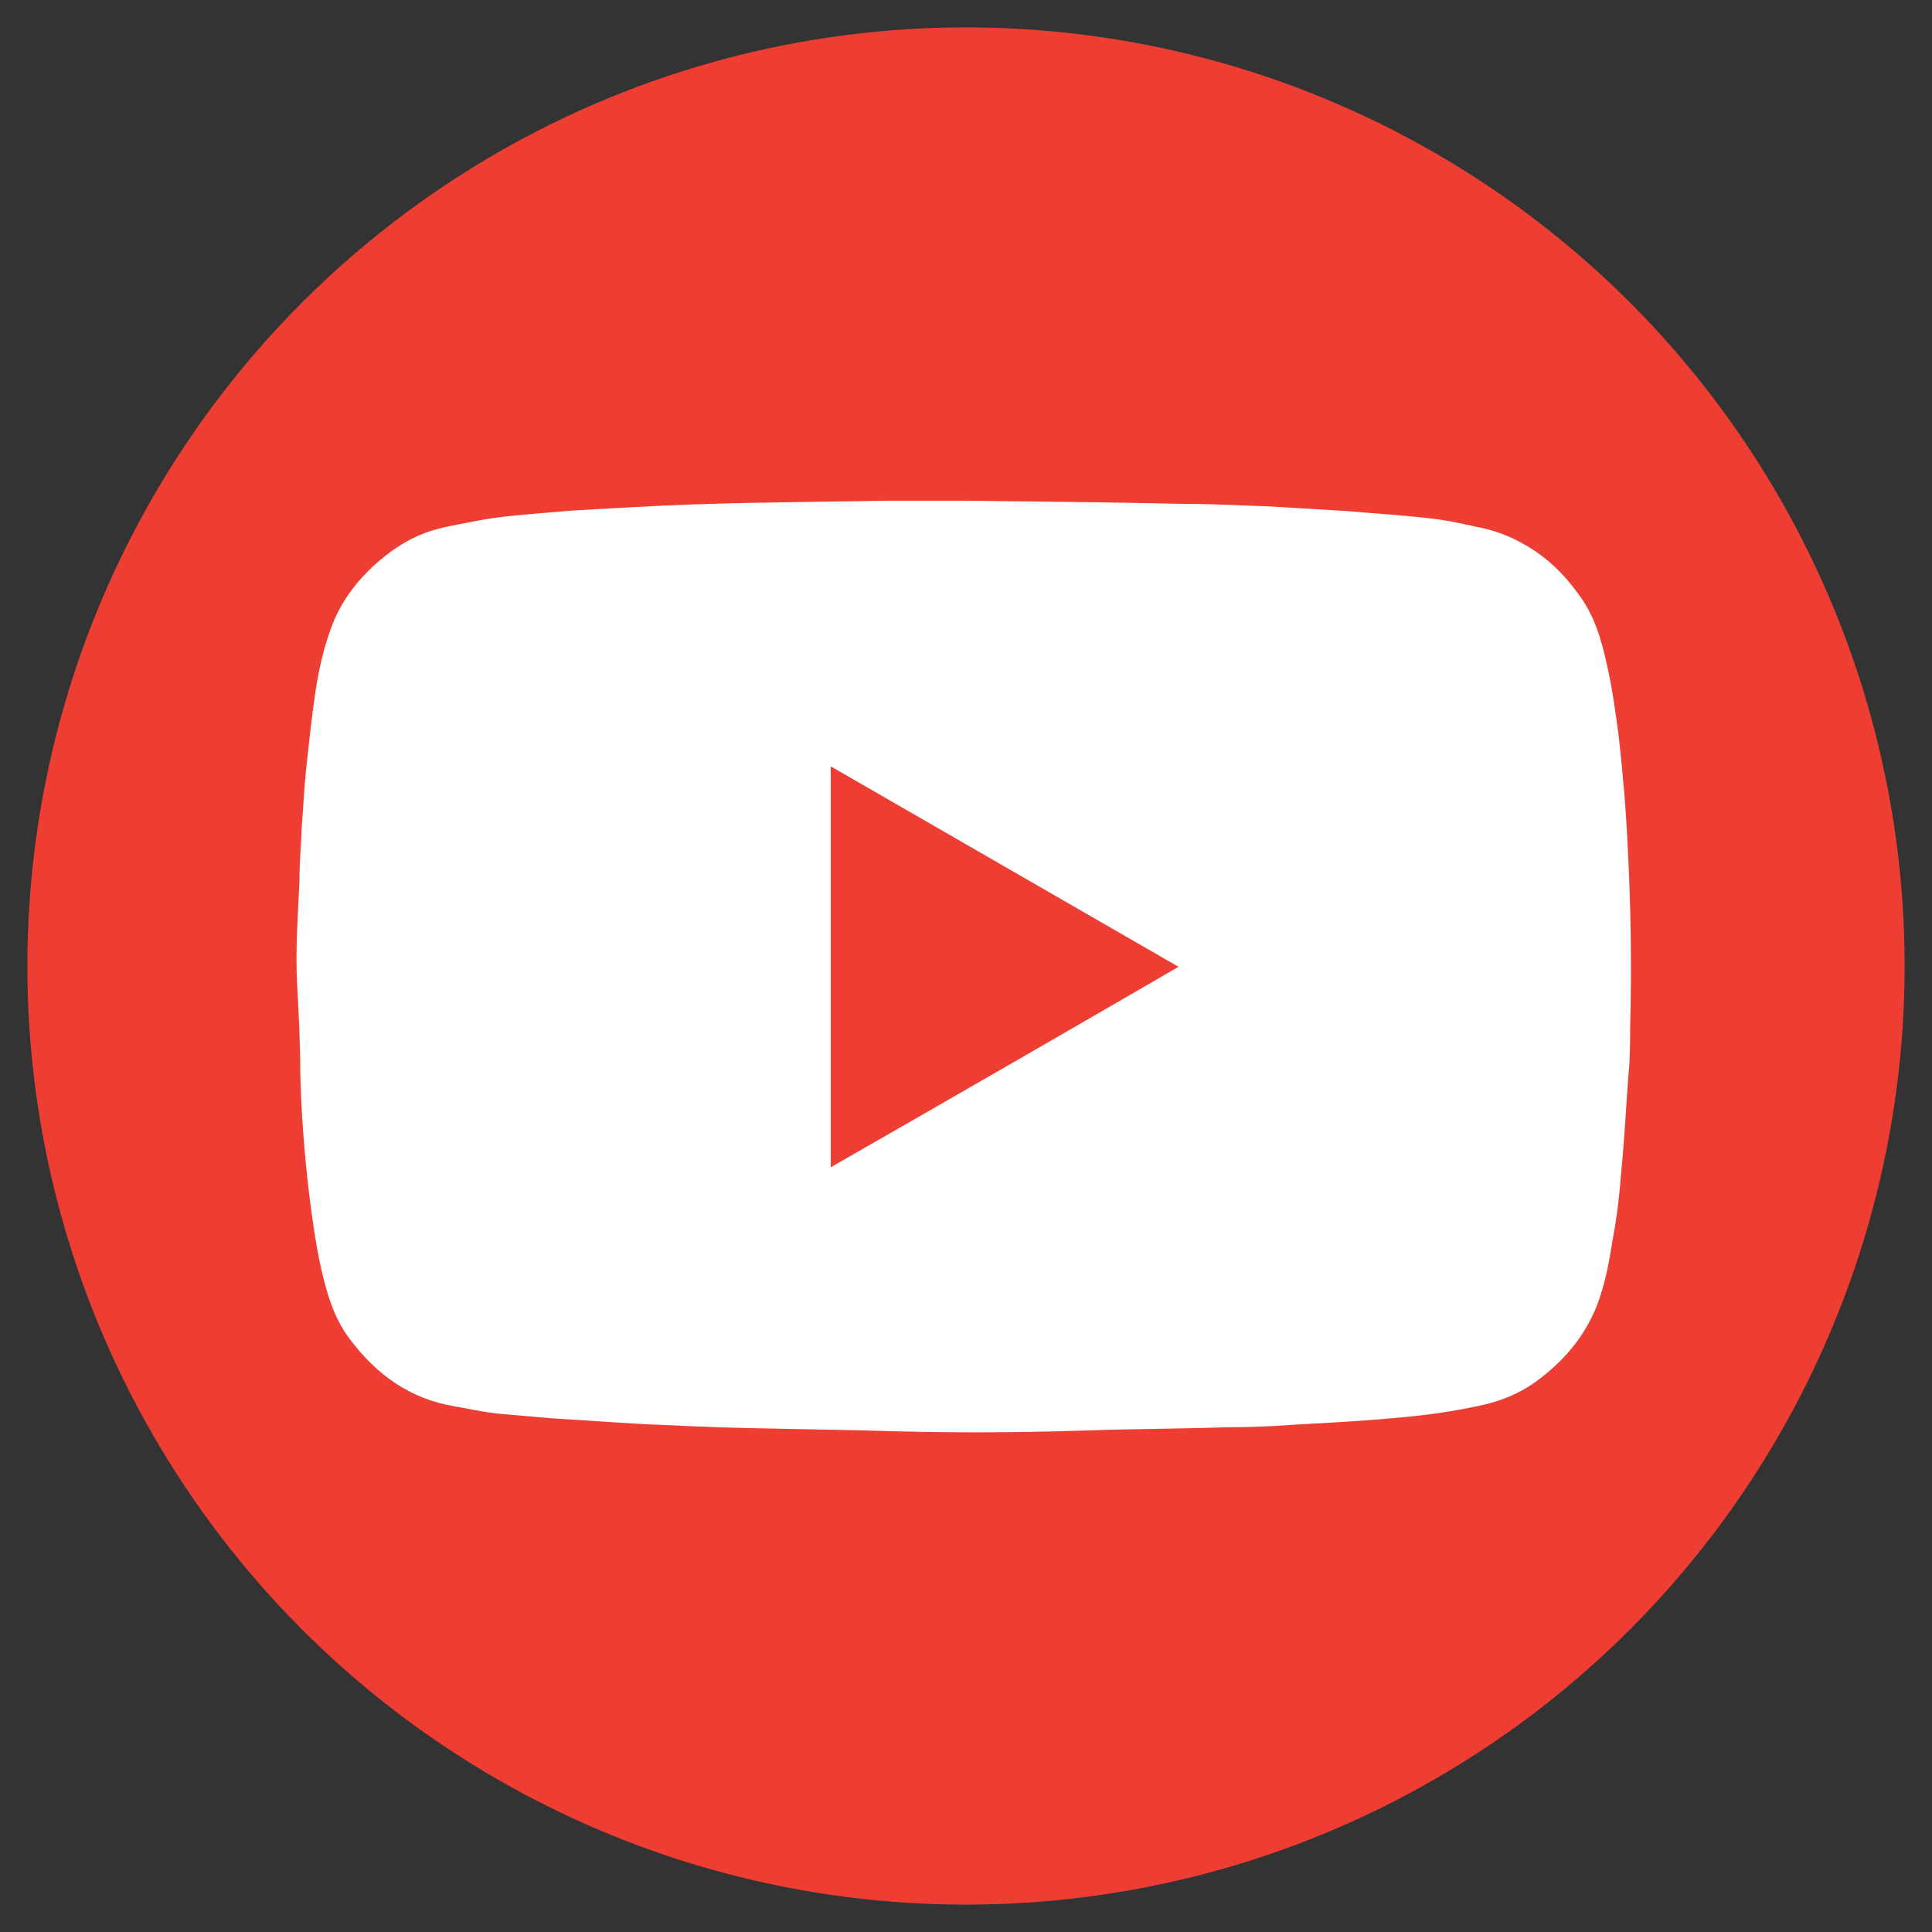
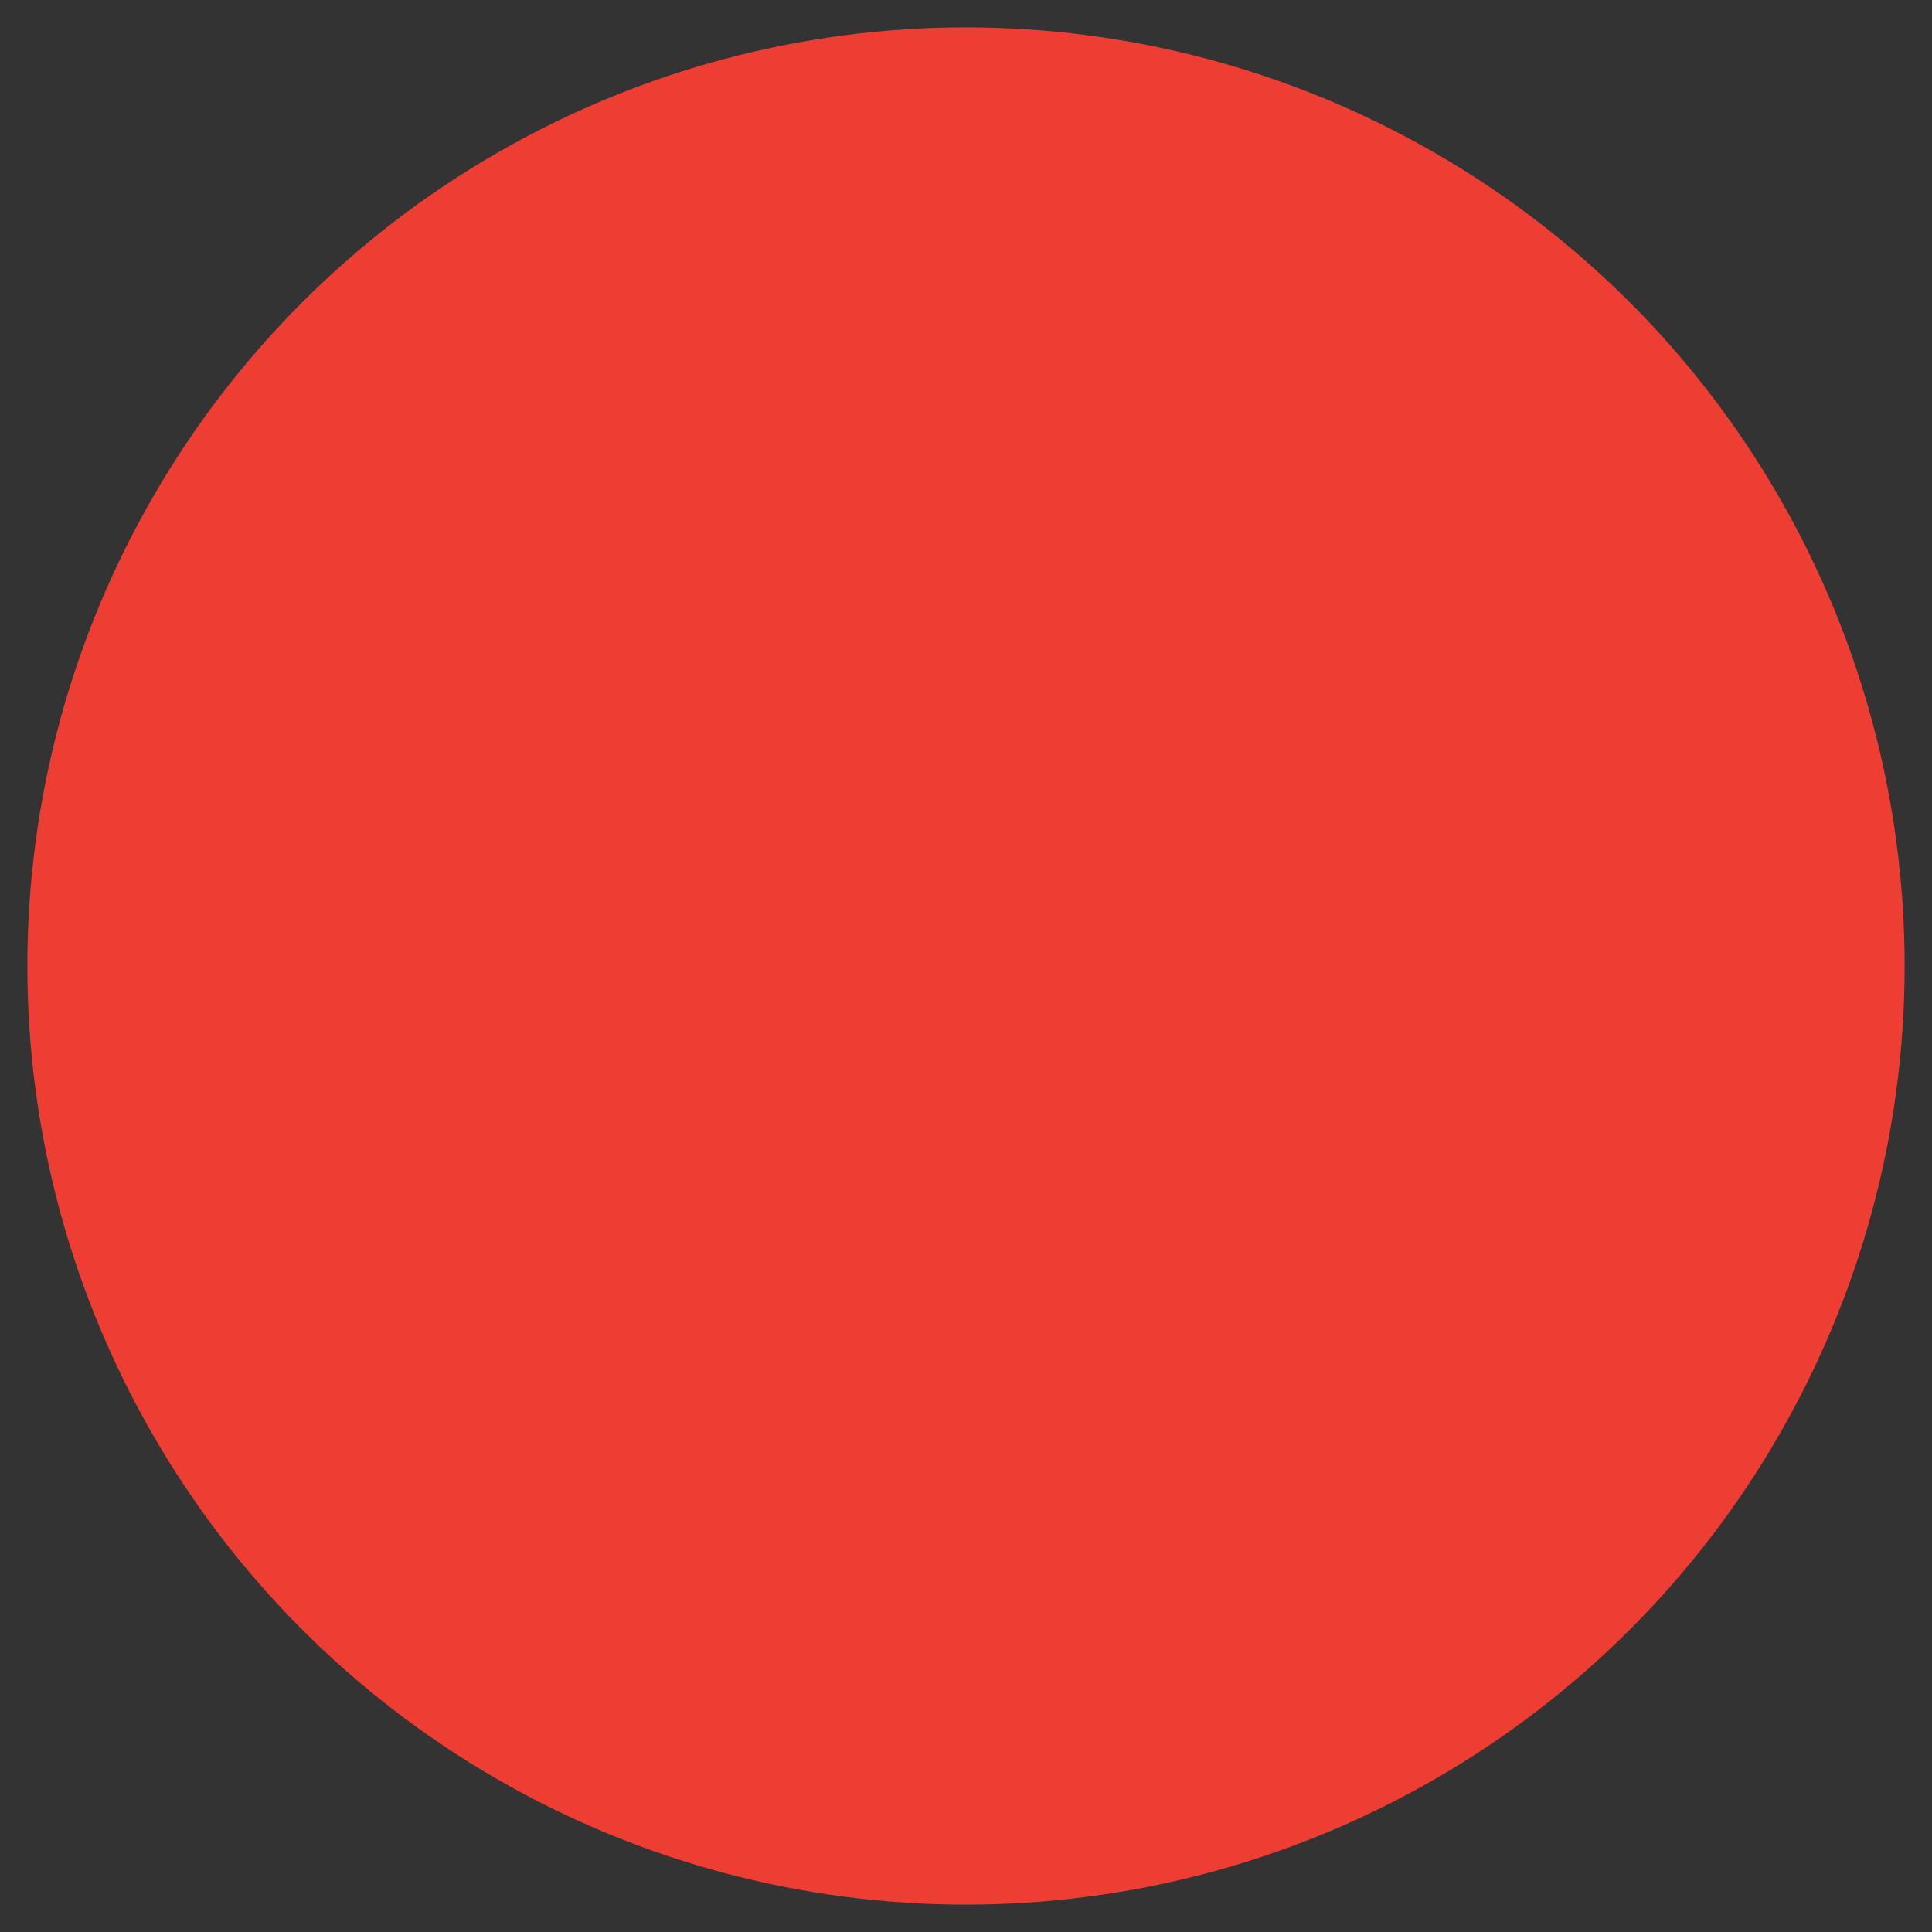
<svg xmlns="http://www.w3.org/2000/svg" id="Layer_1" data-name="Layer 1" viewBox="0 0 24 24">
  <rect x="0" y="0" width="24" height="24" fill="#333333" stroke="none" />
  <defs>
    <style>
      .cls-1 {
        fill: #ee3e33;
      }

      .cls-2 {
        fill: #fff;
      }
    </style>
  </defs>
  <circle class="cls-1" cx="12" cy="12" r="11.66" />
  <g id="wXIvmZ.tif">
    <g>
-       <path class="cls-2" d="m13.19,6.19s-.04,0-.05,0c-.71,0-1.42,0-2.13,0-.02,0-.04,0-.06,0,.75,0,1.49,0,2.24,0Z" />
      <path class="cls-2" d="m20.31,12.33c0-.07,0-.13,0-.2,0-.1,0-.21,0-.31v.51Z" />
-       <path class="cls-2" d="m11.99,6.22c.92.01,1.84.02,2.76.04.34,0,.67.02,1.01.03.33.02.66.04.99.06.34.03.68.05,1.02.09.19.02.37.06.55.1.22.04.42.11.61.22.27.15.49.36.67.61.2.26.29.56.36.88.07.3.11.61.15.91.05.45.09.91.11,1.36.04.75.05,1.5.03,2.25,0,.19,0,.38-.02.57-.03.4-.05.81-.09,1.21-.02.27-.05.54-.1.81-.05.31-.1.61-.22.9-.16.38-.42.67-.75.91-.24.17-.5.26-.78.31-.38.08-.76.12-1.14.15-.37.03-.74.05-1.11.07-.27.02-.54.03-.81.03-.58.02-1.17.02-1.75.04-.9.03-1.8.03-2.7,0-.5-.01-.99-.02-1.49-.03-.44-.01-.87-.03-1.31-.05-.37-.02-.74-.05-1.11-.07-.23-.02-.46-.04-.69-.06-.18-.02-.36-.06-.53-.09-.55-.09-.97-.39-1.3-.83-.2-.26-.29-.57-.36-.88-.07-.31-.11-.62-.15-.93-.06-.51-.1-1.02-.11-1.53,0-.36-.02-.73-.04-1.09-.02-.42.01-.84.03-1.26,0-.23.02-.47.03-.7.02-.25.03-.5.06-.76.03-.28.06-.56.1-.84.04-.28.1-.57.2-.84.11-.31.3-.57.54-.79.19-.17.39-.31.63-.4.19-.07.39-.1.59-.14.34-.07.68-.09,1.03-.12.32-.03.64-.04.96-.06,1.04-.06,2.07-.06,3.11-.08.34,0,.68,0,1.02,0,0,0,0,0,0-.01Zm-1.67,8.28c1.45-.83,2.89-1.66,4.32-2.49-1.44-.83-2.88-1.66-4.32-2.49v4.98Z" />
    </g>
  </g>
</svg>